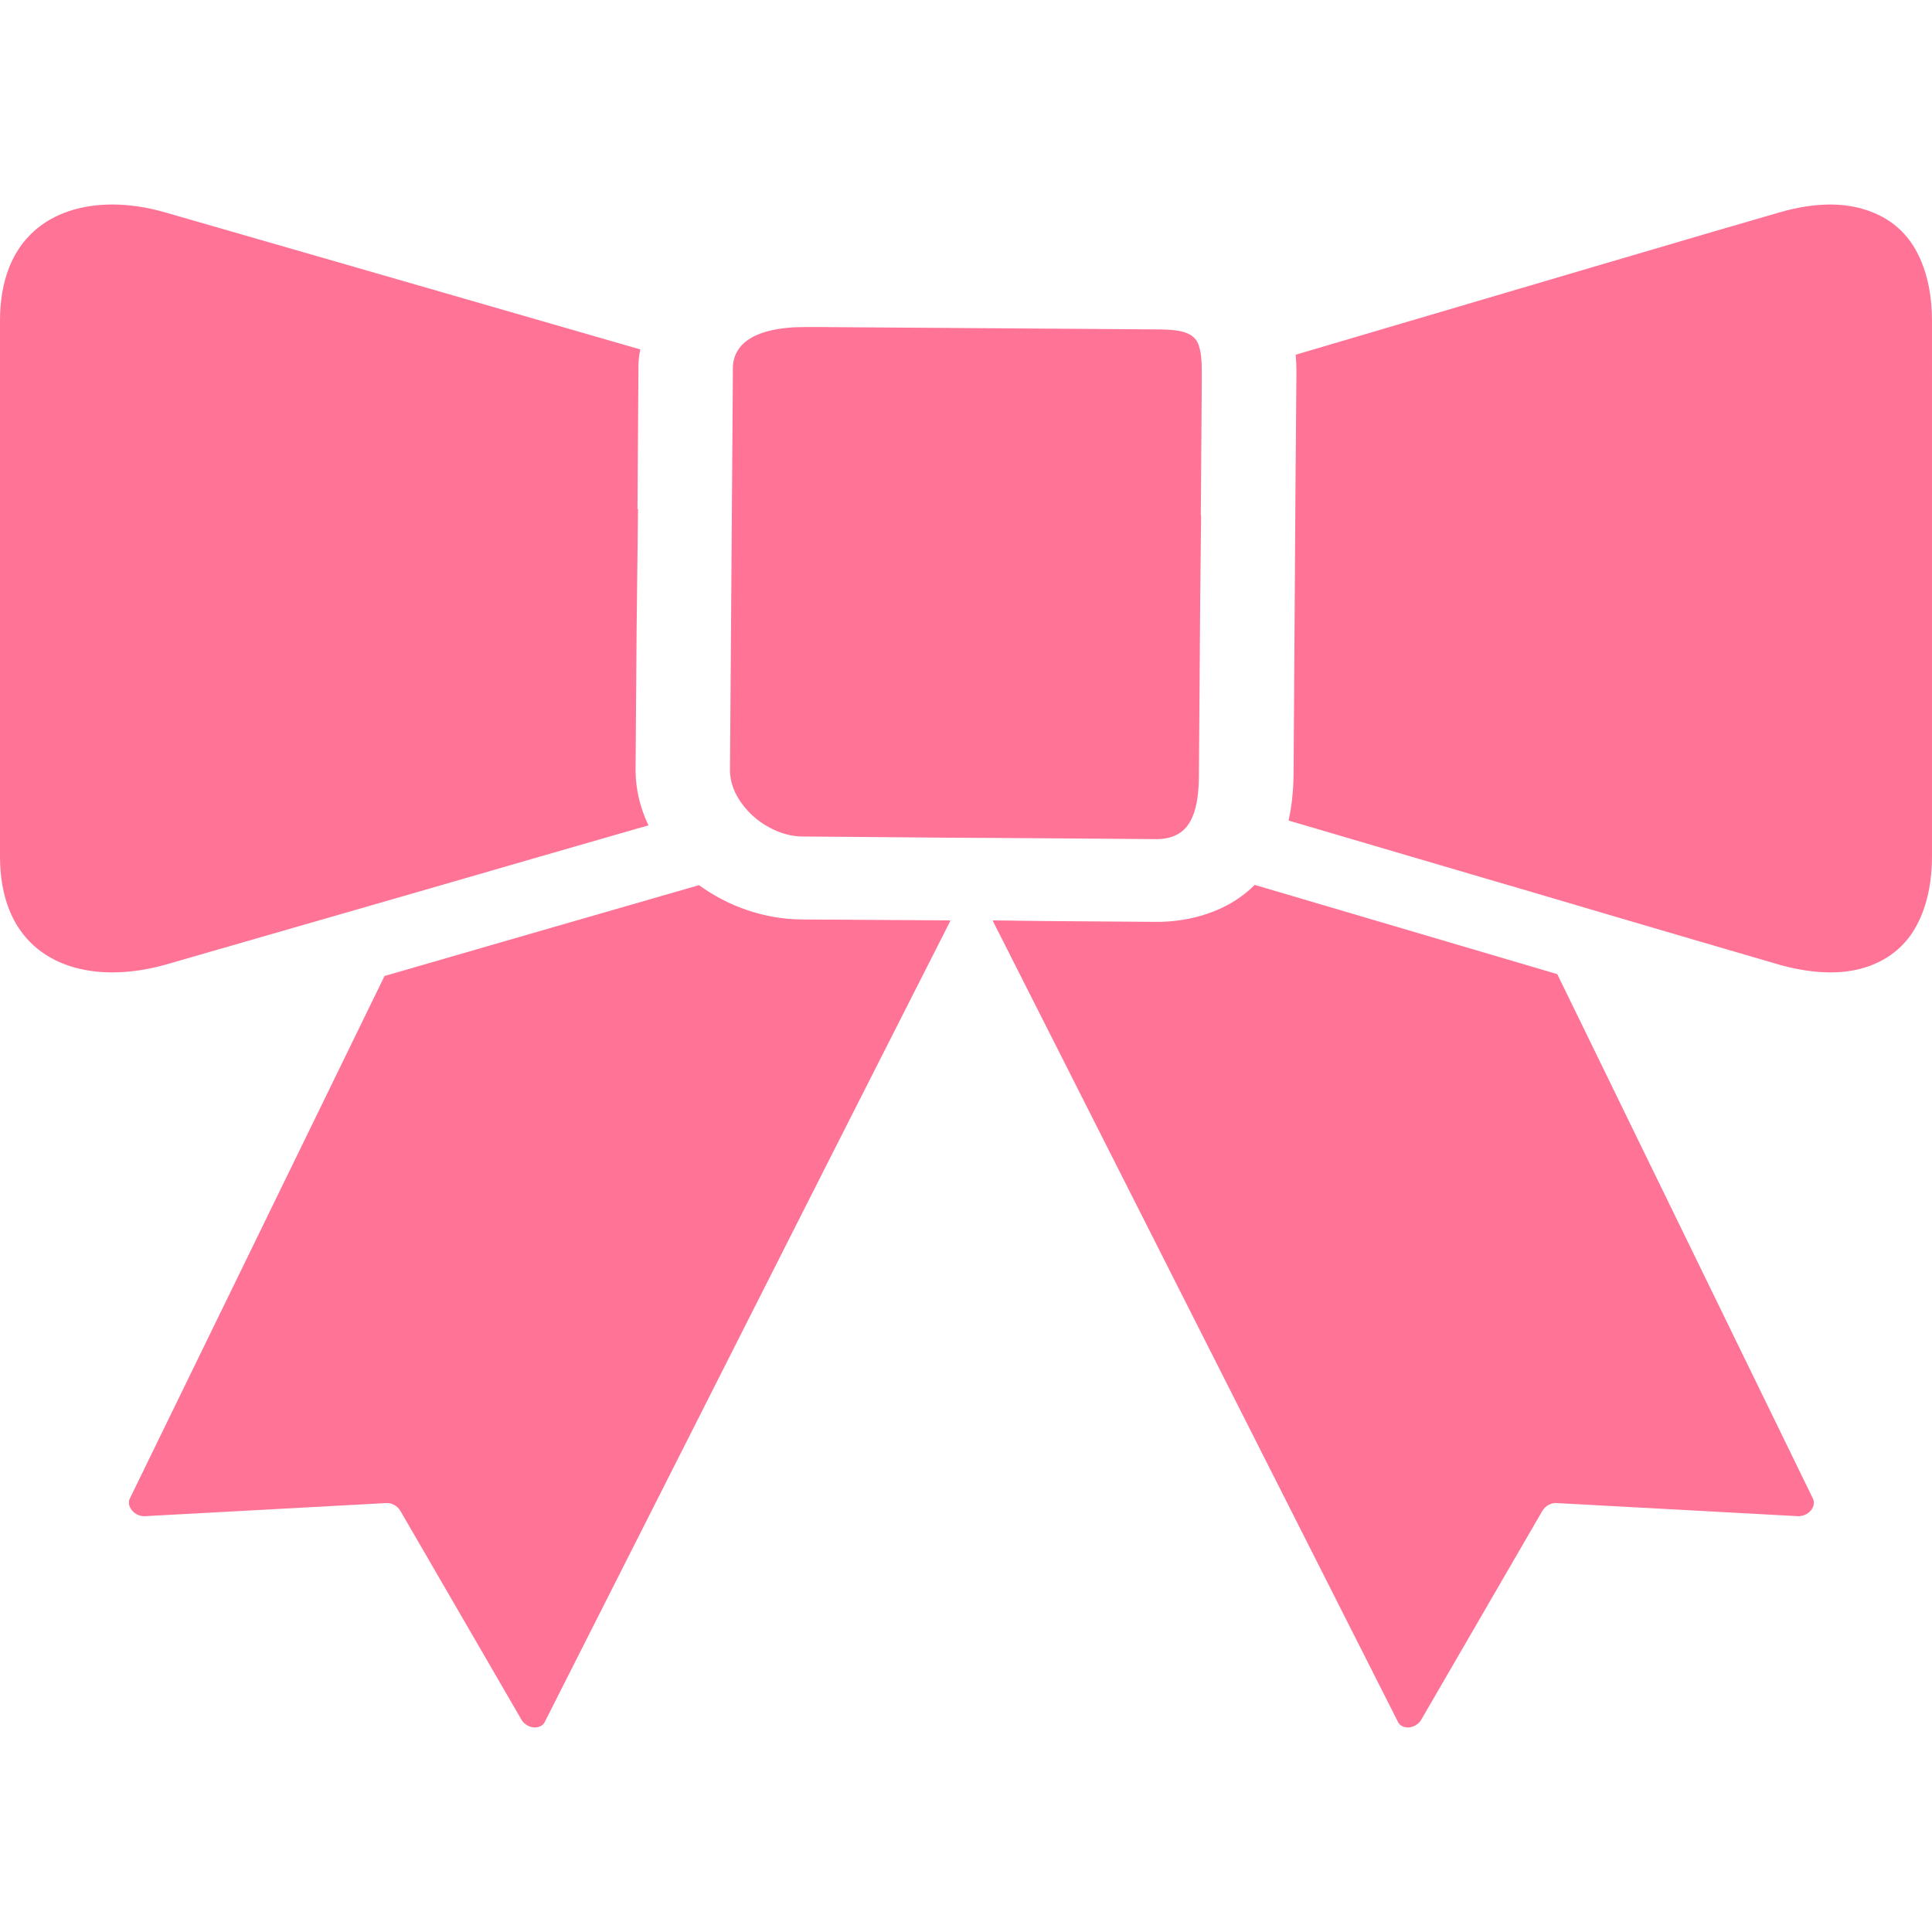
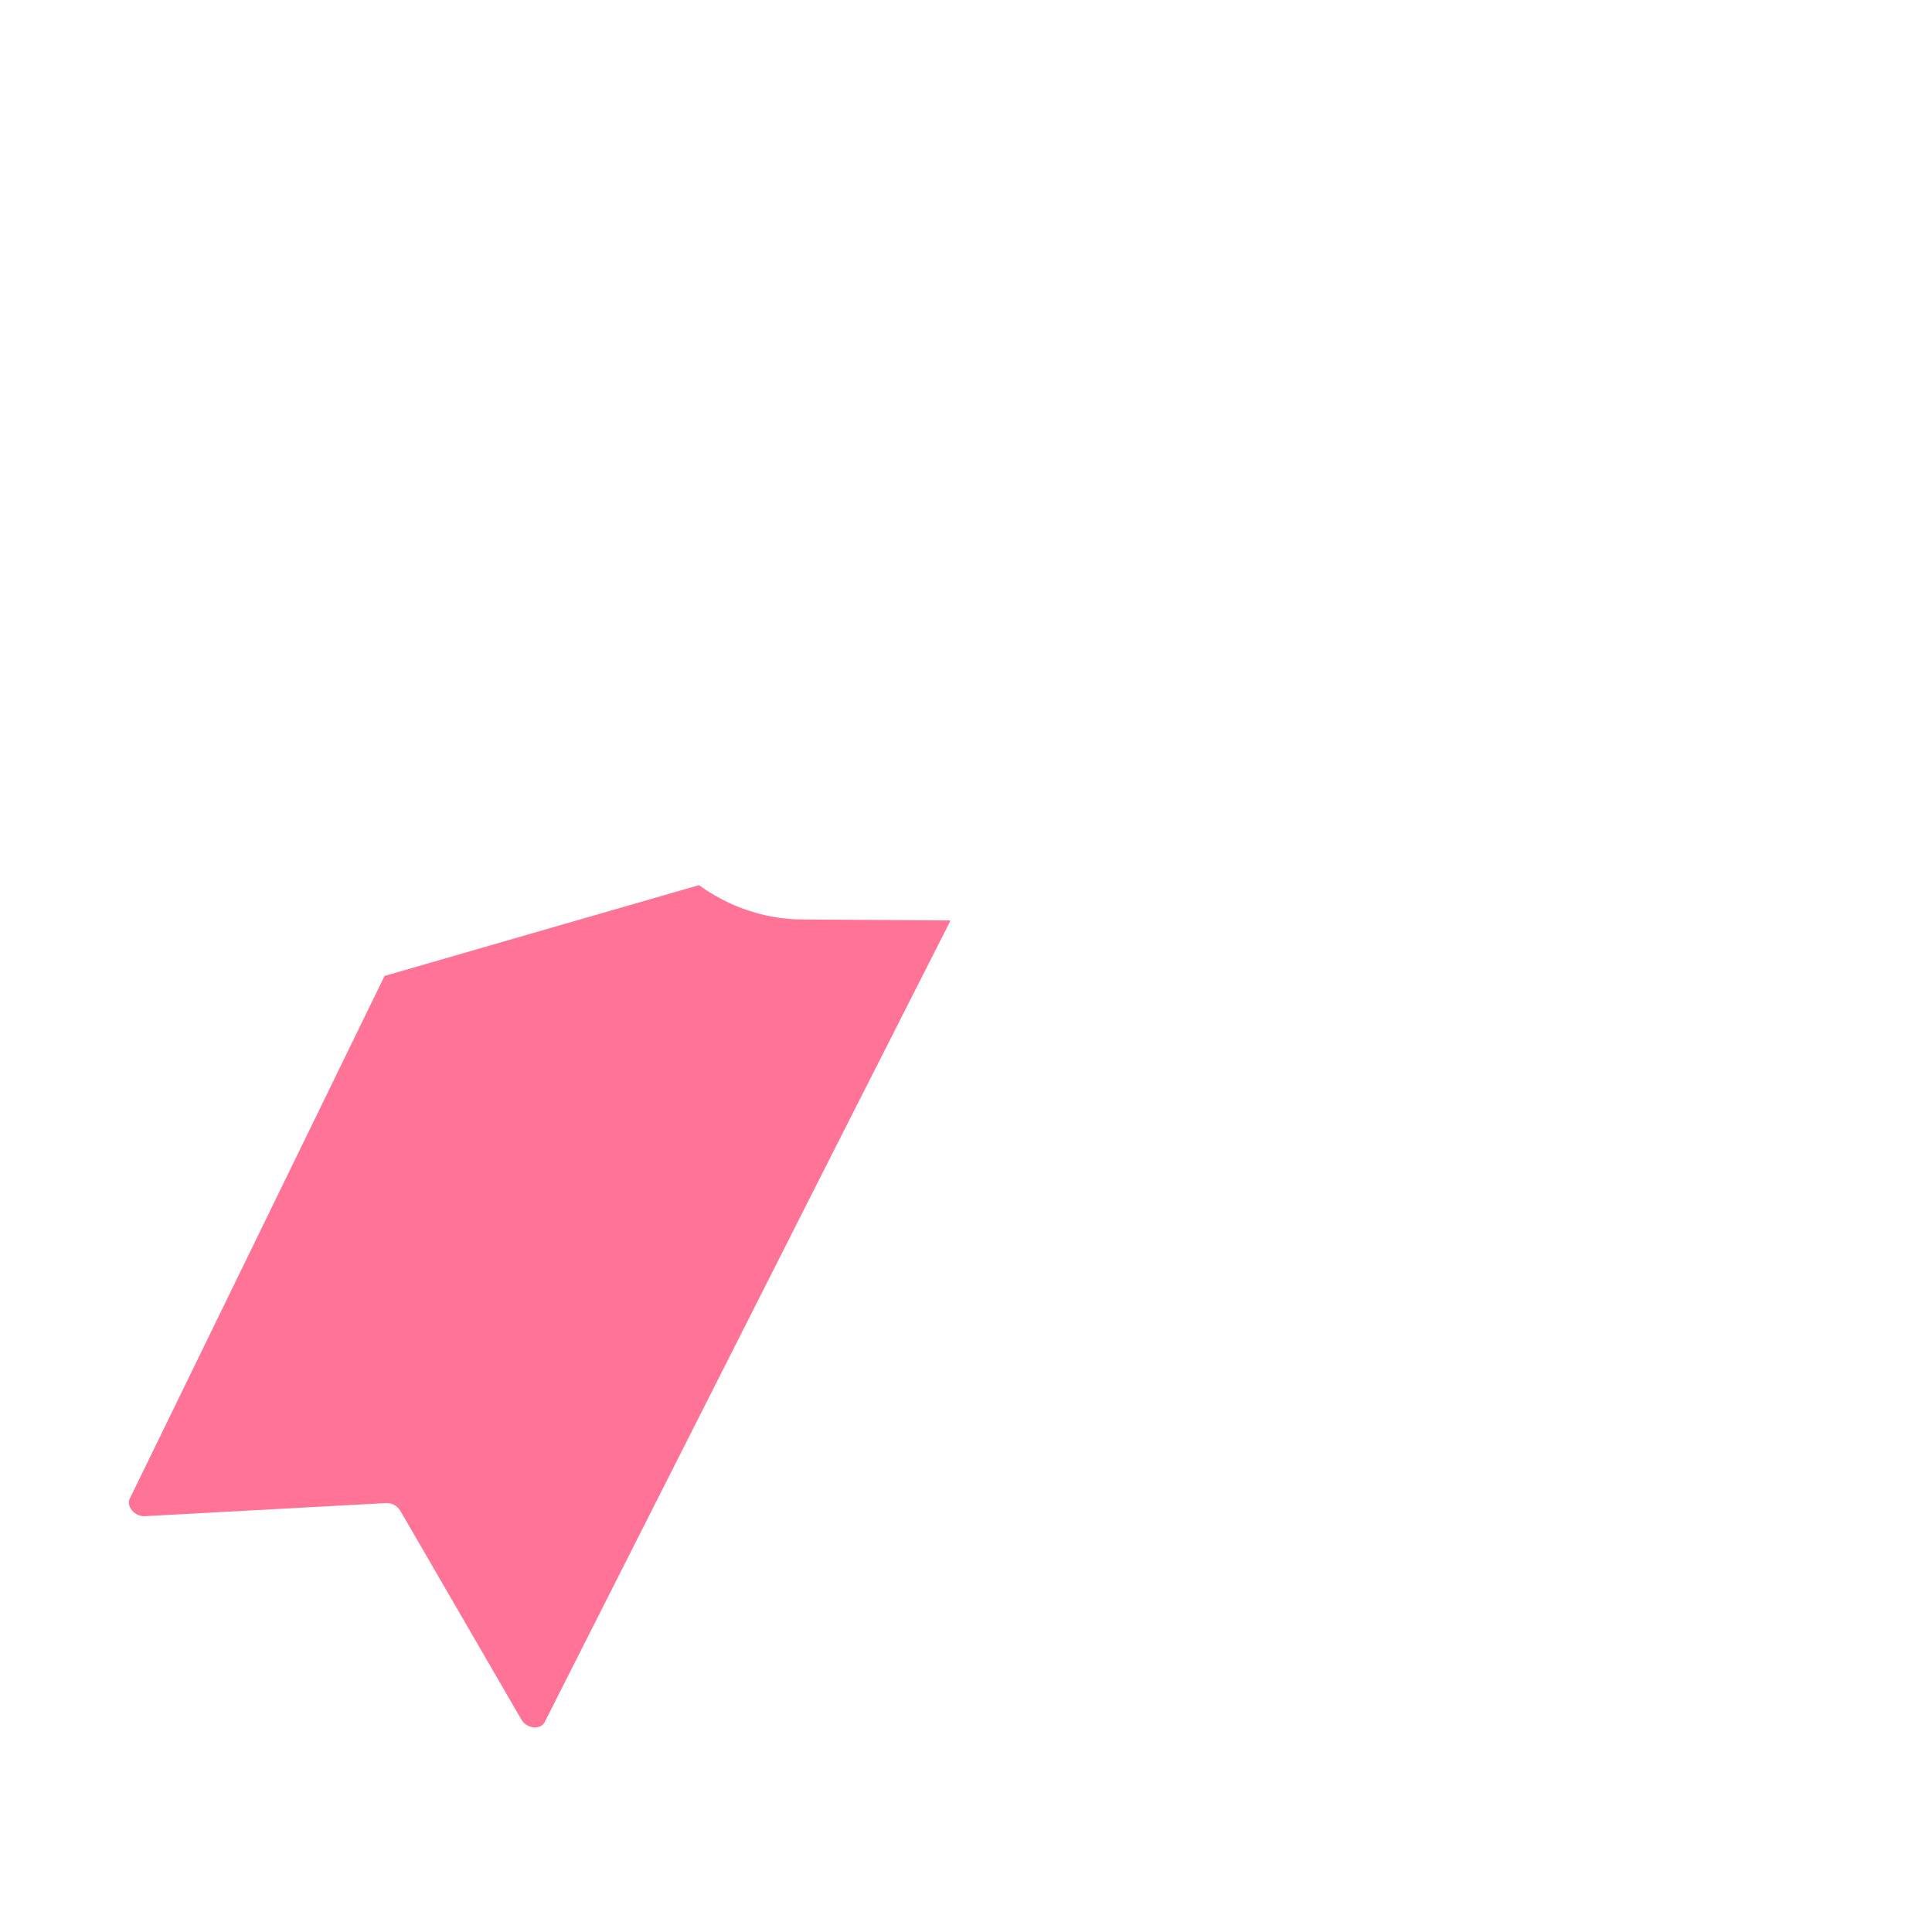
<svg xmlns="http://www.w3.org/2000/svg" version="1.1" id="_x32_" x="0px" y="0px" viewBox="0 0 512 512" style="width: 256px; height: 256px; opacity: 1;" xml:space="preserve">
  <style type="text/css">
	.st0{fill:#4B4B4B;}
</style>
  <g>
    <path class="st0" d="M212.596,243.672c-10.17-0.063-19.711-3.539-27.355-9.098c-25.588,7.391-56.986,16.426-83.334,24.07   L34.434,397.07c-0.506,0.945-0.316,2.211,0.568,3.218c0.82,1.012,2.146,1.582,3.412,1.516l63.871-3.473   c1.518-0.125,3.033,0.758,3.793,2.023l32.094,55.344c0.633,1.137,1.832,1.894,3.158,2.082c1.264,0.129,2.465-0.379,2.971-1.324   l74.453-147.156l33.074-65.215l-0.078-0.004l0.08-0.16L212.596,243.672z" style="fill: rgb(255, 115, 150);" />
-     <path class="st0" d="M412.684,258.14h-0.064c-25.524-7.519-55.533-16.367-80.11-23.633c-8.846,8.848-21.039,9.86-26.156,9.797   l-29.551-0.219c-7.551-0.094-13.584-0.172-13.584-0.172l0.037,0.074h-0.18l107.467,212.468c0.506,0.946,1.705,1.453,2.969,1.324   c1.328-0.188,2.528-0.945,3.16-2.082l32.094-55.344c0.758-1.266,2.276-2.148,3.791-2.023l63.873,3.473   c1.264,0.066,2.59-0.504,3.477-1.516c0.82-1.008,1.01-2.273,0.504-3.218L412.684,258.14z" style="fill: rgb(255, 115, 150);" />
-     <path class="st0" d="M114.543,235.27c17.877-5.168,36.752-10.648,53.967-15.594c1.041-0.285,2.166-0.613,3.192-0.89   c-0.004-0.008-0.006-0.02-0.01-0.028c0.05-0.012,0.105-0.027,0.154-0.043c-2.211-4.613-3.412-9.602-3.412-14.719l0.27-36.965   l0.377-32.266l-0.142,0.262l0.002-0.34v-0.063l0.254-37.211c0-1.582,0.125-3.223,0.504-4.805   C119.344,78.078,53.703,59.125,43.531,56.219c-4.613-1.324-9.289-2.02-13.773-2.02C13.711,54.199,0,63.105,0,85.027V226.93   c0,21.922,13.774,30.766,29.758,30.766c4.484,0,9.16-0.695,13.773-1.957C50.164,253.844,80.363,245.125,114.543,235.27z" style="fill: rgb(255, 115, 150);" />
-     <path class="st0" d="M508.57,243.969c0.207-0.442,0.42-0.864,0.609-1.332c1.754-4.254,2.82-9.375,2.82-15.707V85.027   c0-6.301-1.055-11.41-2.793-15.66c-0.238-0.594-0.506-1.137-0.77-1.688c-0.586-1.195-1.219-2.32-1.932-3.344   c-0.389-0.563-0.795-1.094-1.215-1.594c-0.77-0.922-1.592-1.762-2.473-2.523c-0.354-0.305-0.709-0.602-1.074-0.875   c-1.174-0.894-2.424-1.66-3.75-2.305c-0.012-0.008-0.023-0.016-0.035-0.019c-3.793-1.844-8.1-2.82-12.81-2.82   c-4.232,0-8.719,0.695-13.33,2.02C461.33,59.188,393.225,79.281,343.377,94c0.125,1.516,0.19,3.031,0.19,4.676l-0.254,31.148v0.063   l-0.504,75.371c-0.064,4.547-0.508,8.594-1.328,12.196c18.195,5.367,38.856,11.434,58.442,17.184h0.062   c34.369,10.172,65.074,19.144,71.834,21.102c4.611,1.262,9.098,1.957,13.33,1.957c6.438,0,12.168-1.711,16.723-5.223   c0.266-0.203,0.523-0.418,0.783-0.636c0.99-0.84,1.91-1.774,2.764-2.813c0.344-0.418,0.678-0.851,1-1.308   C507.223,246.578,507.928,245.316,508.57,243.969z" style="fill: rgb(255, 115, 150);" />
-     <path class="st0" d="M203.879,219.285c2.78,1.516,5.811,2.398,8.906,2.398l16.553,0.129L251.199,222l12.445,0.062l27.231,0.192   l15.605,0.125c3.664,0,6.192-1.199,7.834-3.094c1.894-2.211,2.779-5.434,3.158-8.91c0.189-1.707,0.254-3.539,0.254-5.304   l0.34-46.207l0.24-22.266l-0.076,0.039v-0.18l0.254-35.129v-2.844c0-2.766-0.148-4.871-0.676-6.484   c-0.016-0.066-0.019-0.18-0.037-0.246l-0.014,0.004c-0.016-0.047-0.016-0.113-0.032-0.156c-1.074-3.098-3.791-4.234-10.236-4.297   l-8.402-0.063l-81.69-0.57h-3.664c-6.508-0.063-12.826,1.012-16.428,4.105c-1.895,1.645-3.096,3.918-3.096,6.824v2.148   l-0.252,35.254l-0.506,69.18c0,2.527,0.82,5.18,2.338,7.582C197.688,214.797,200.529,217.516,203.879,219.285z" style="fill: rgb(255, 115, 150);" />
  </g>
</svg>